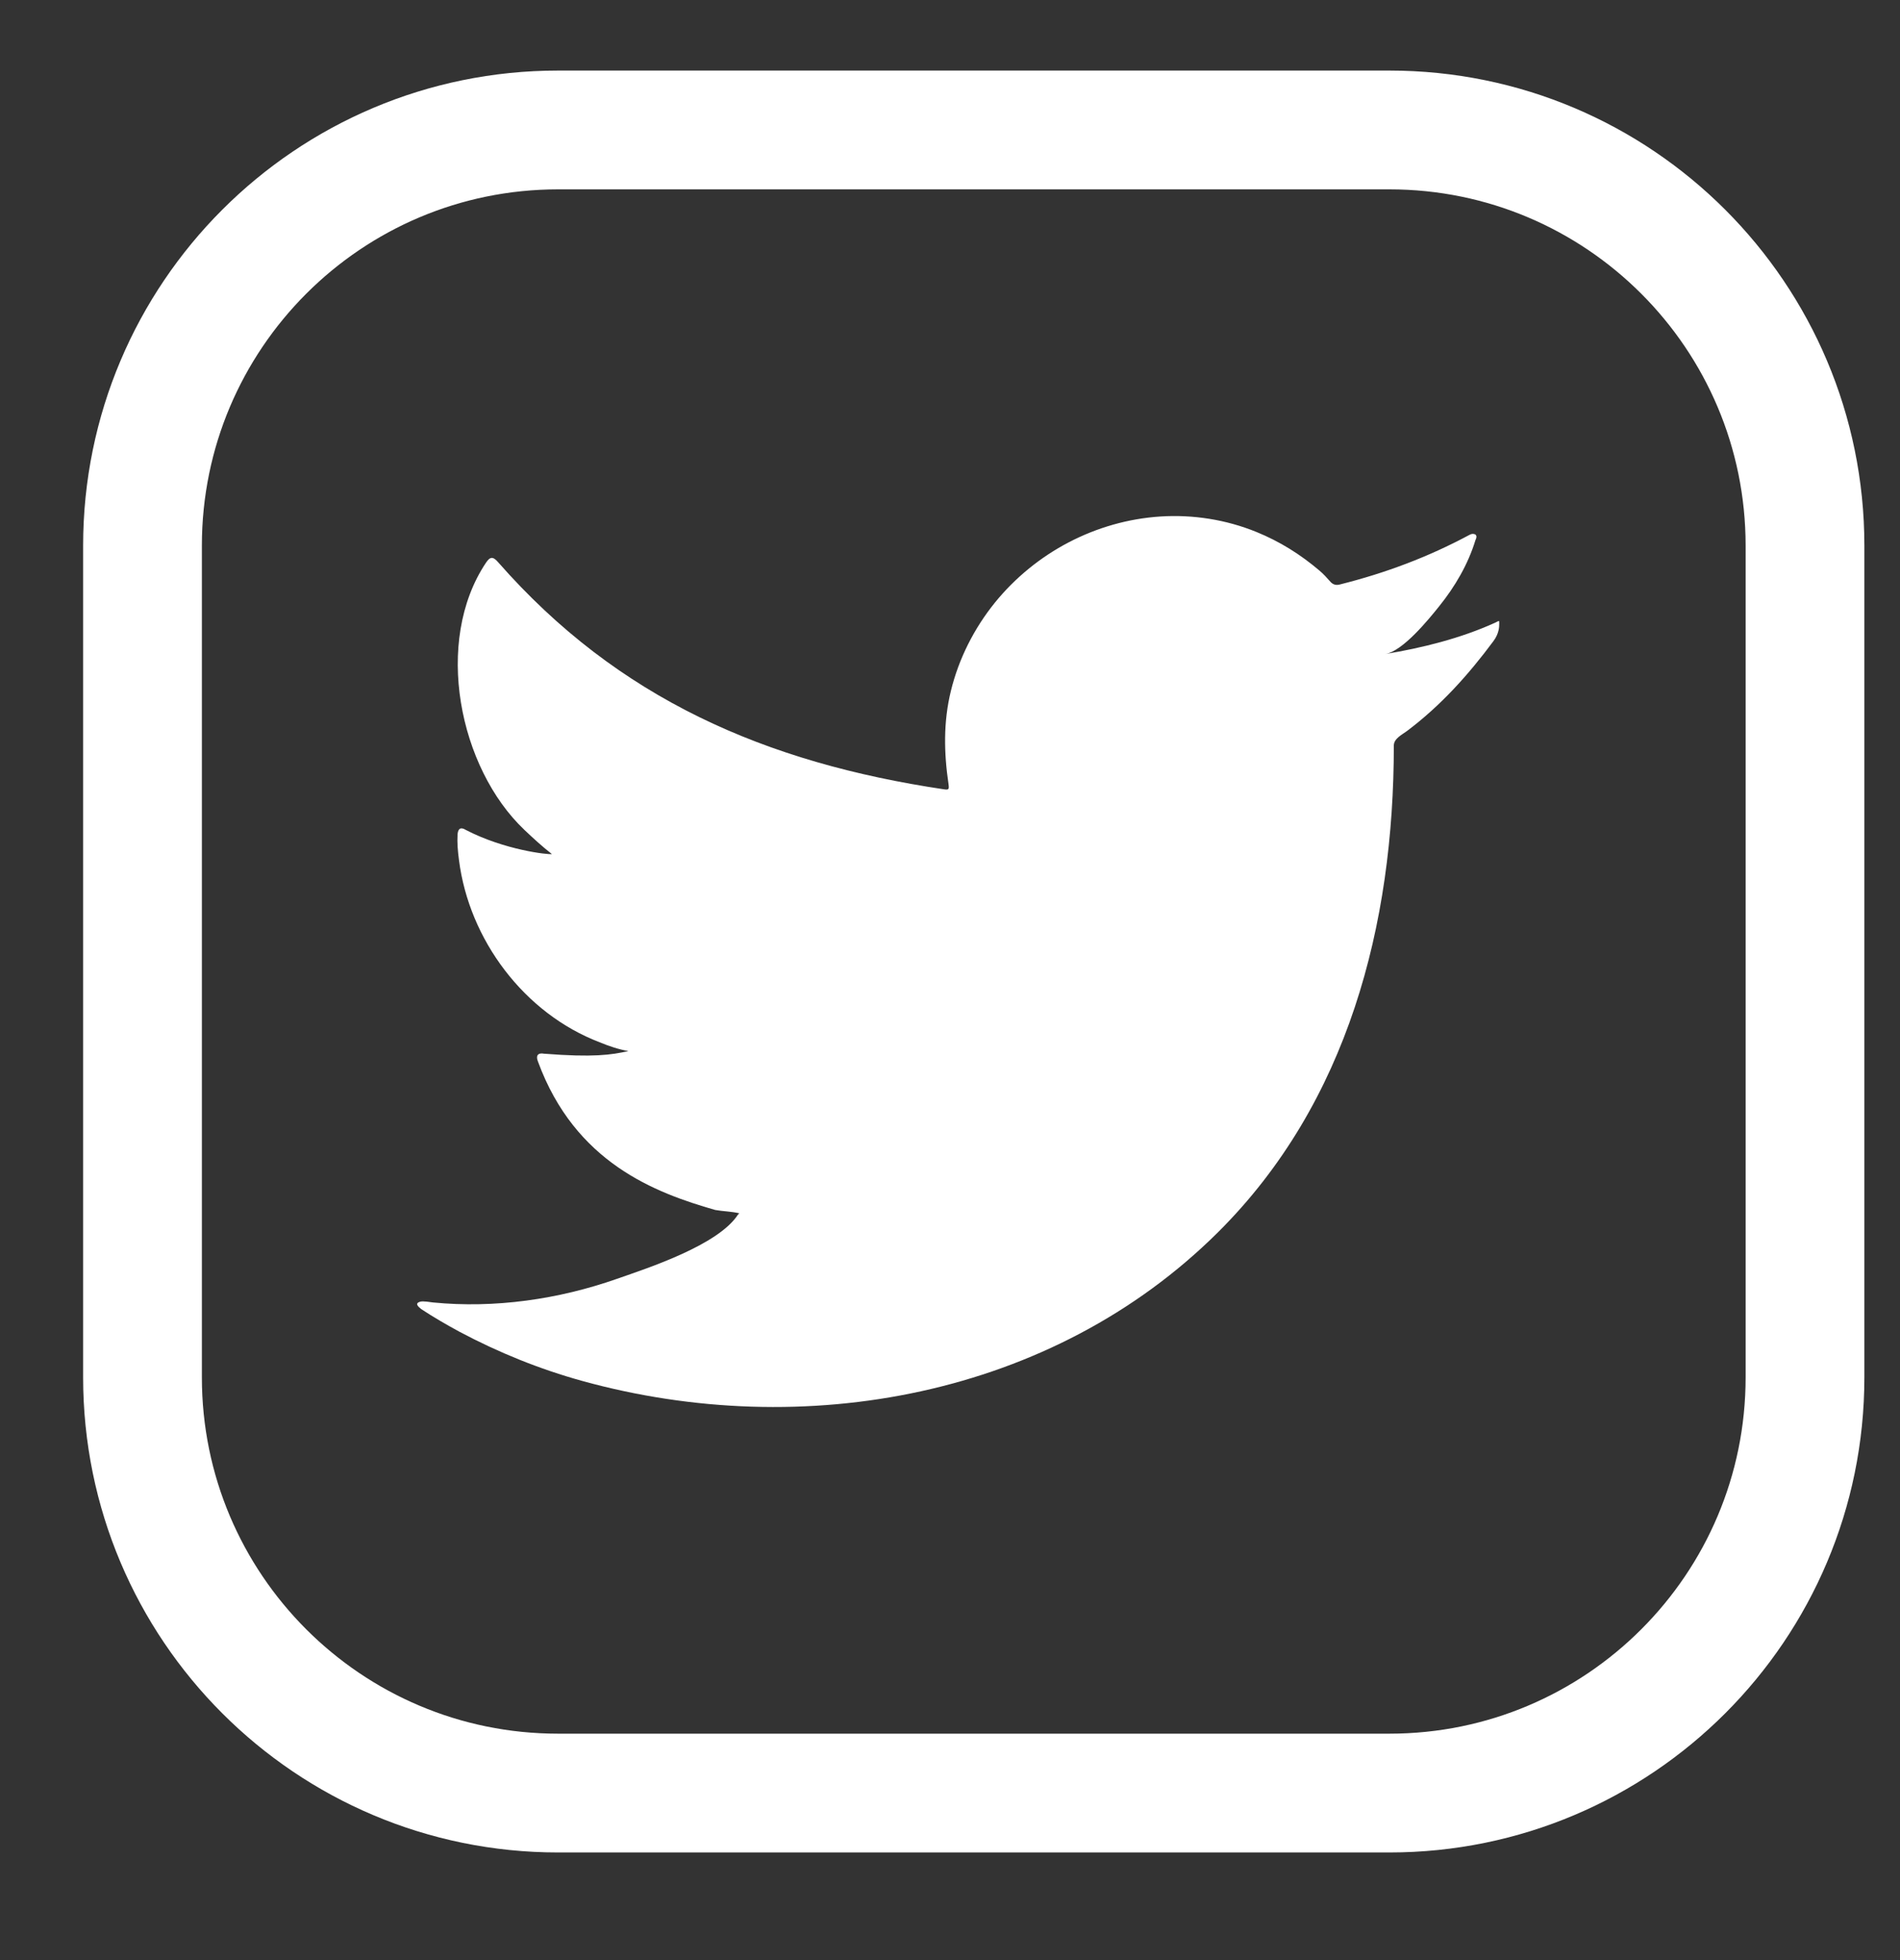
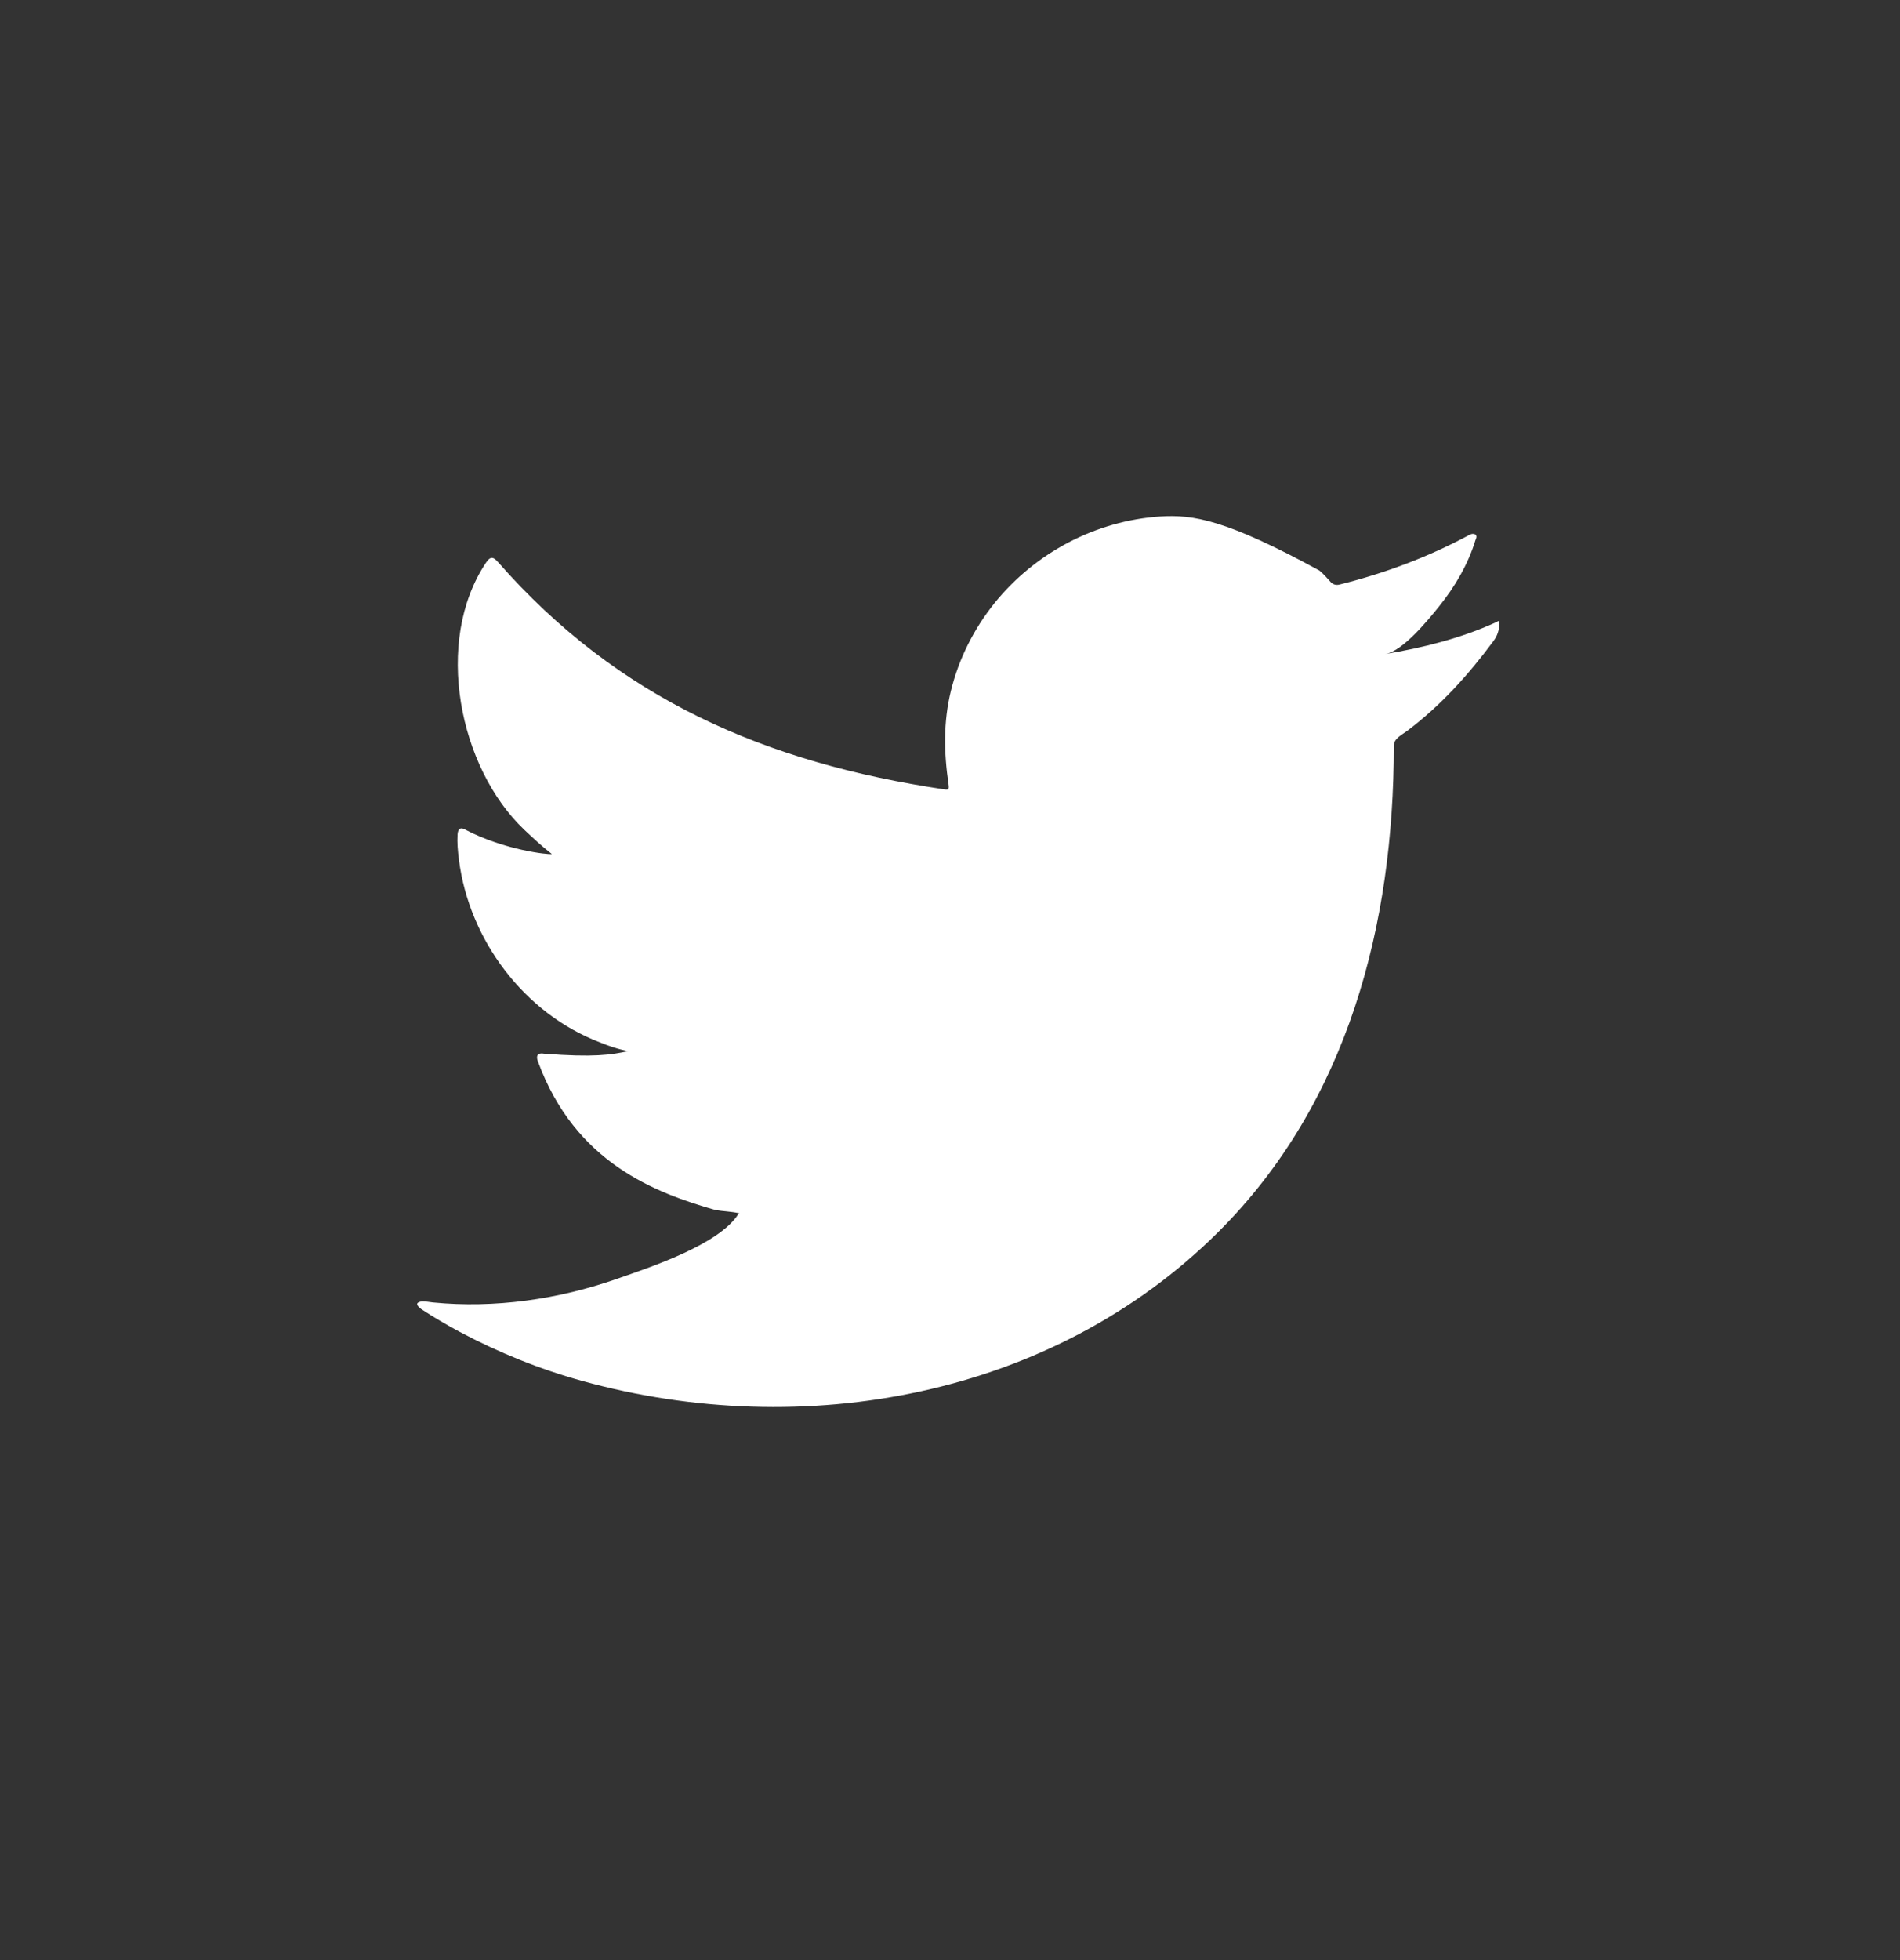
<svg xmlns="http://www.w3.org/2000/svg" width="32" height="33" viewBox="0 0 32 33" fill="none">
  <rect x="0" y="0" width="32" height="33" fill="#333333" stroke="none" />
-   <path d="M25.176 10.486C24.597 10.748 23.957 10.907 23.332 11.011C23.629 10.962 24.064 10.425 24.238 10.208C24.505 9.877 24.726 9.5 24.85 9.092C24.866 9.061 24.878 9.021 24.846 8.997C24.806 8.981 24.78 8.989 24.749 9.005C24.052 9.379 23.331 9.649 22.563 9.841C22.5 9.857 22.452 9.841 22.413 9.801C22.349 9.729 22.289 9.662 22.222 9.606C21.899 9.332 21.553 9.116 21.163 8.957C20.651 8.748 20.091 8.66 19.54 8.696C19.003 8.731 18.476 8.882 17.999 9.131C17.522 9.38 17.096 9.727 16.756 10.146C16.406 10.579 16.147 11.09 16.015 11.632C15.887 12.155 15.897 12.672 15.975 13.201C15.987 13.289 15.979 13.301 15.9 13.289C12.899 12.842 10.411 11.768 8.391 9.467C8.304 9.367 8.256 9.367 8.184 9.475C7.3 10.799 7.729 12.927 8.833 13.973C8.981 14.113 9.132 14.252 9.295 14.379C9.235 14.392 8.501 14.312 7.846 13.973C7.758 13.918 7.714 13.95 7.706 14.049C7.698 14.193 7.71 14.324 7.73 14.479C7.9 15.822 8.829 17.064 10.103 17.549C10.254 17.612 10.421 17.668 10.584 17.696C10.294 17.76 9.995 17.805 9.163 17.74C9.06 17.72 9.02 17.772 9.06 17.871C9.685 19.576 11.035 20.082 12.046 20.371C12.181 20.395 12.317 20.395 12.452 20.427C12.444 20.439 12.436 20.439 12.428 20.451C12.093 20.962 10.931 21.342 10.389 21.531C9.405 21.876 8.333 22.03 7.292 21.928C7.126 21.904 7.091 21.905 7.045 21.928C7 21.956 7.04 21.996 7.093 22.039C7.304 22.178 7.519 22.302 7.738 22.421C8.399 22.772 9.088 23.051 9.808 23.25C13.529 24.277 17.719 23.522 20.513 20.747C22.706 18.567 23.475 15.561 23.475 12.552C23.475 12.434 23.614 12.369 23.697 12.307C24.267 11.878 24.728 11.365 25.154 10.792C25.249 10.663 25.25 10.549 25.25 10.502V10.486C25.25 10.438 25.249 10.452 25.176 10.486Z" fill="white" />
-   <path d="M2.4 9.188C2.4 5.322 5.534 2.188 9.4 2.188H23.4C27.266 2.188 30.4 5.322 30.4 9.188V23.188C30.4 27.054 27.266 30.188 23.4 30.188H9.4C5.534 30.188 2.4 27.054 2.4 23.188V9.188Z" stroke="white" stroke-width="2" />
+   <path d="M25.176 10.486C24.597 10.748 23.957 10.907 23.332 11.011C23.629 10.962 24.064 10.425 24.238 10.208C24.505 9.877 24.726 9.5 24.85 9.092C24.866 9.061 24.878 9.021 24.846 8.997C24.806 8.981 24.78 8.989 24.749 9.005C24.052 9.379 23.331 9.649 22.563 9.841C22.5 9.857 22.452 9.841 22.413 9.801C22.349 9.729 22.289 9.662 22.222 9.606C20.651 8.748 20.091 8.66 19.54 8.696C19.003 8.731 18.476 8.882 17.999 9.131C17.522 9.38 17.096 9.727 16.756 10.146C16.406 10.579 16.147 11.09 16.015 11.632C15.887 12.155 15.897 12.672 15.975 13.201C15.987 13.289 15.979 13.301 15.9 13.289C12.899 12.842 10.411 11.768 8.391 9.467C8.304 9.367 8.256 9.367 8.184 9.475C7.3 10.799 7.729 12.927 8.833 13.973C8.981 14.113 9.132 14.252 9.295 14.379C9.235 14.392 8.501 14.312 7.846 13.973C7.758 13.918 7.714 13.95 7.706 14.049C7.698 14.193 7.71 14.324 7.73 14.479C7.9 15.822 8.829 17.064 10.103 17.549C10.254 17.612 10.421 17.668 10.584 17.696C10.294 17.76 9.995 17.805 9.163 17.74C9.06 17.72 9.02 17.772 9.06 17.871C9.685 19.576 11.035 20.082 12.046 20.371C12.181 20.395 12.317 20.395 12.452 20.427C12.444 20.439 12.436 20.439 12.428 20.451C12.093 20.962 10.931 21.342 10.389 21.531C9.405 21.876 8.333 22.03 7.292 21.928C7.126 21.904 7.091 21.905 7.045 21.928C7 21.956 7.04 21.996 7.093 22.039C7.304 22.178 7.519 22.302 7.738 22.421C8.399 22.772 9.088 23.051 9.808 23.25C13.529 24.277 17.719 23.522 20.513 20.747C22.706 18.567 23.475 15.561 23.475 12.552C23.475 12.434 23.614 12.369 23.697 12.307C24.267 11.878 24.728 11.365 25.154 10.792C25.249 10.663 25.25 10.549 25.25 10.502V10.486C25.25 10.438 25.249 10.452 25.176 10.486Z" fill="white" />
</svg>